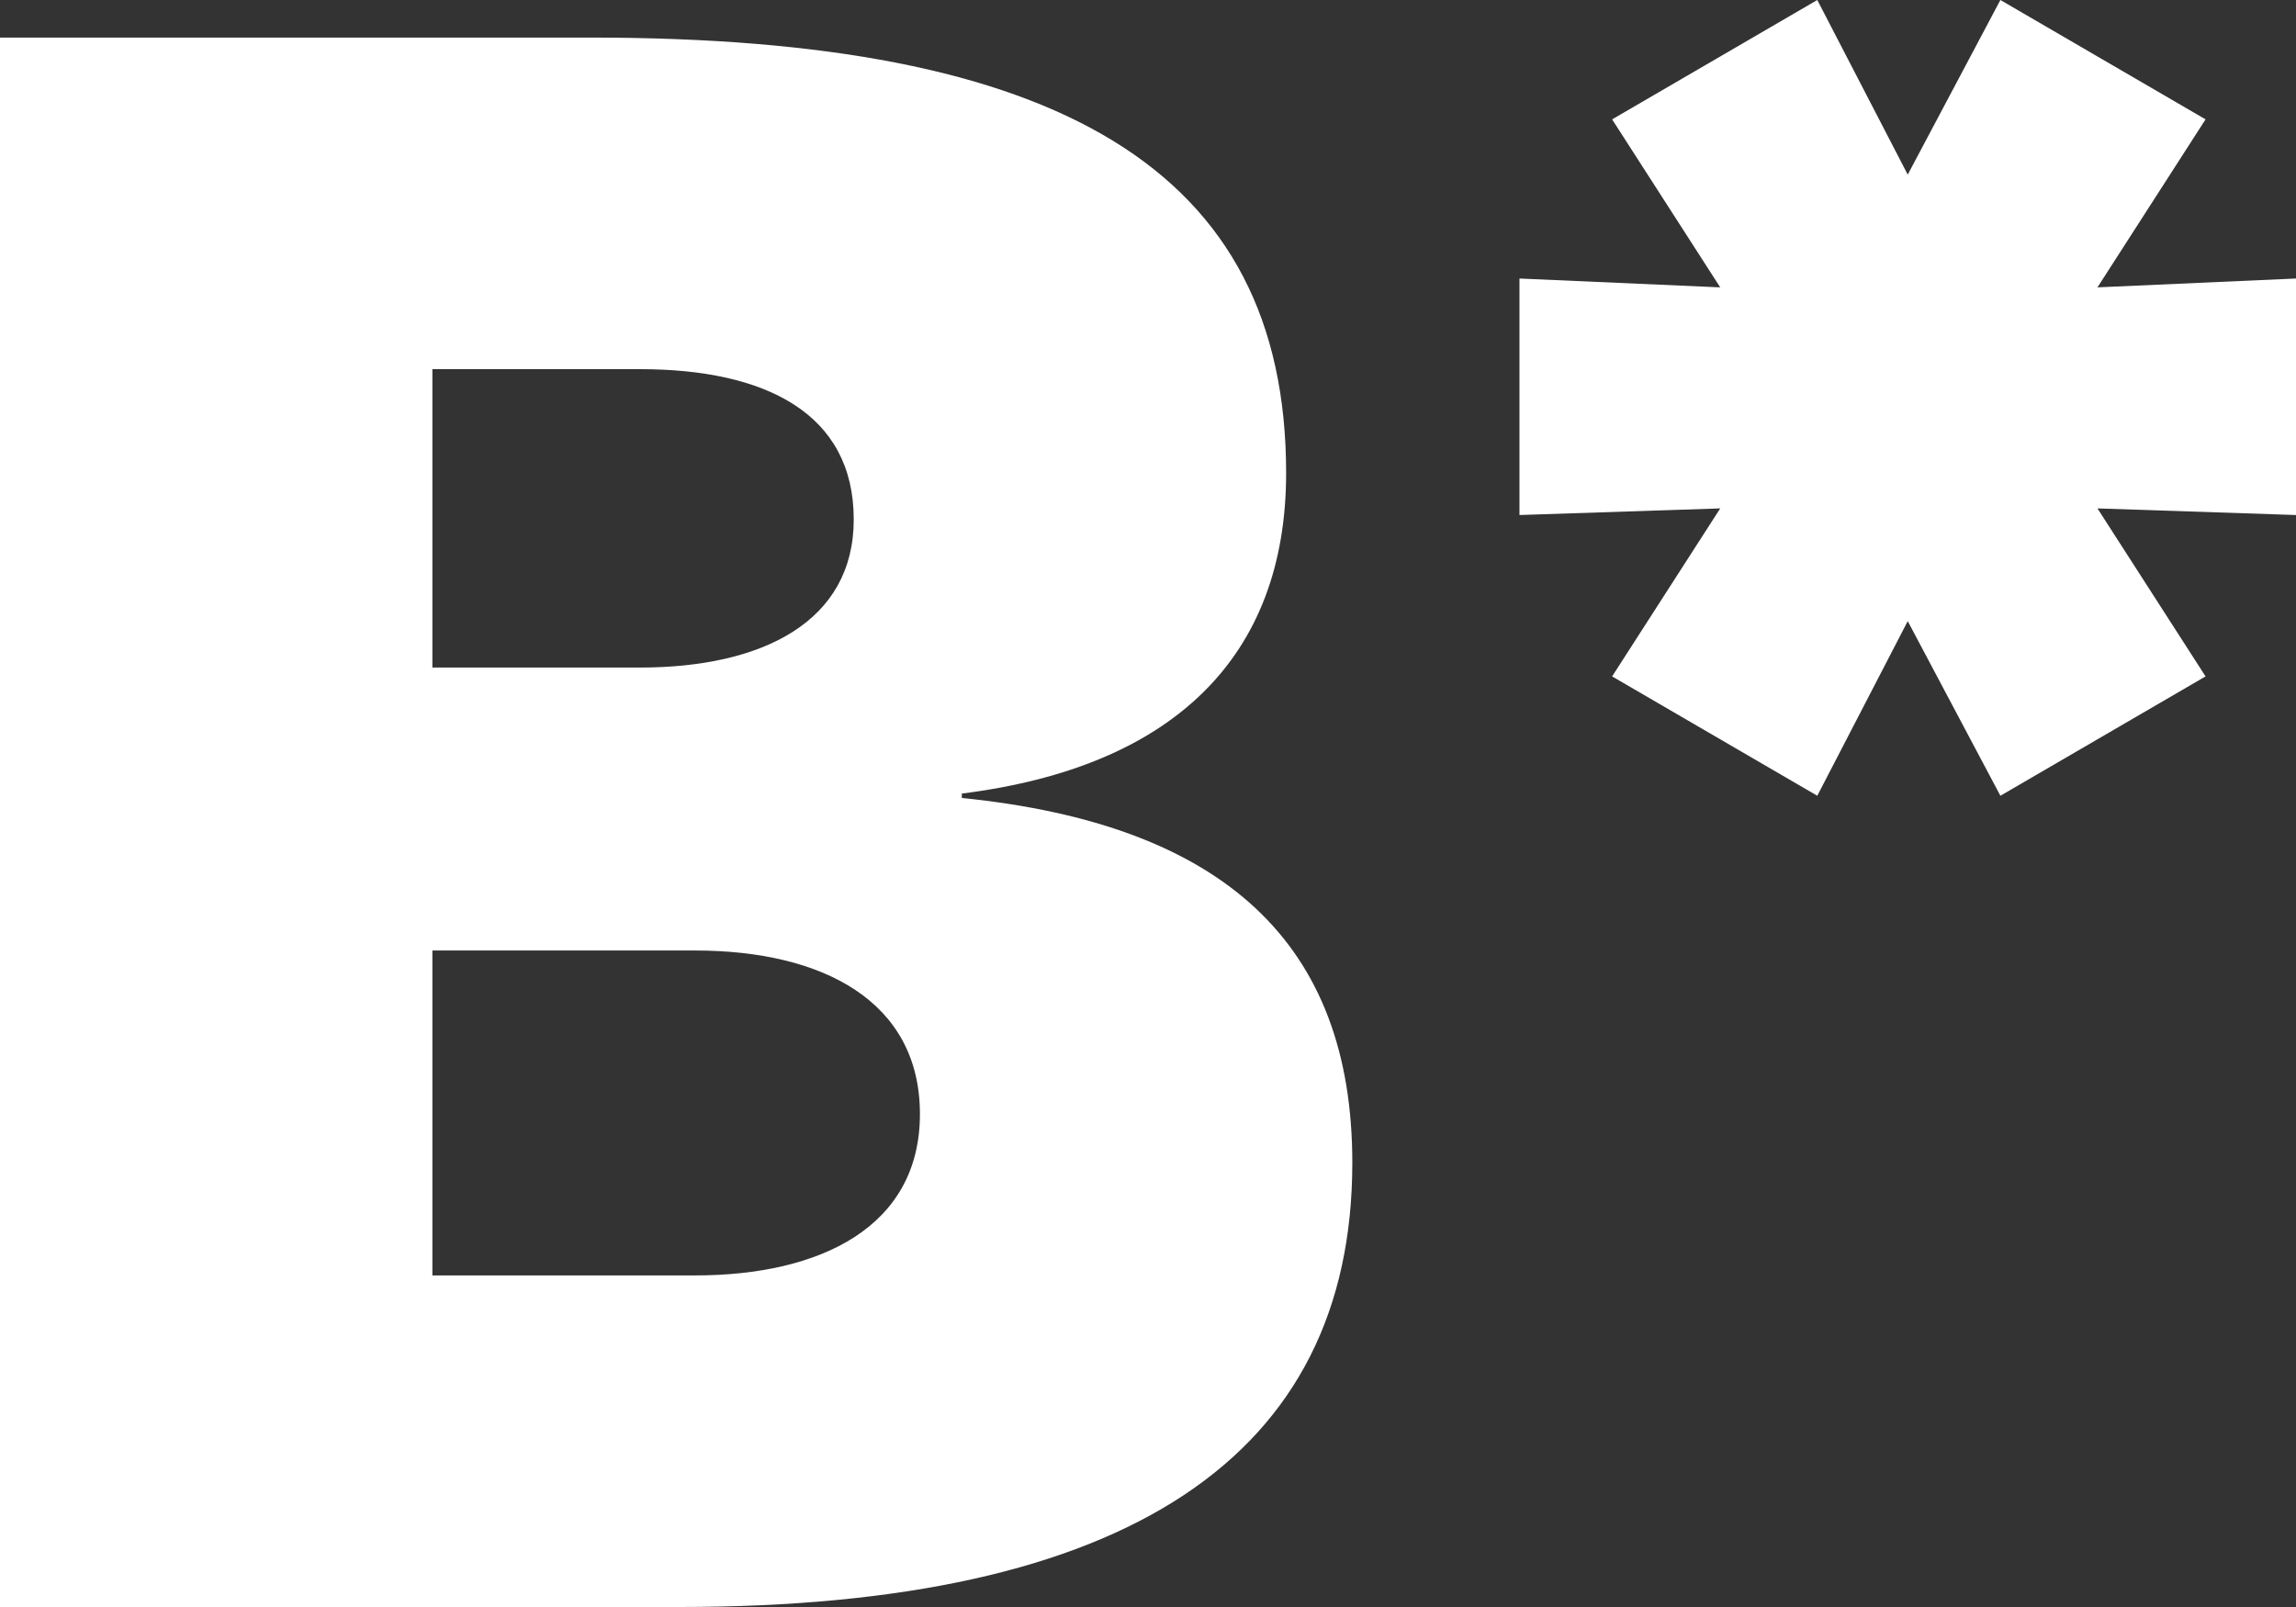
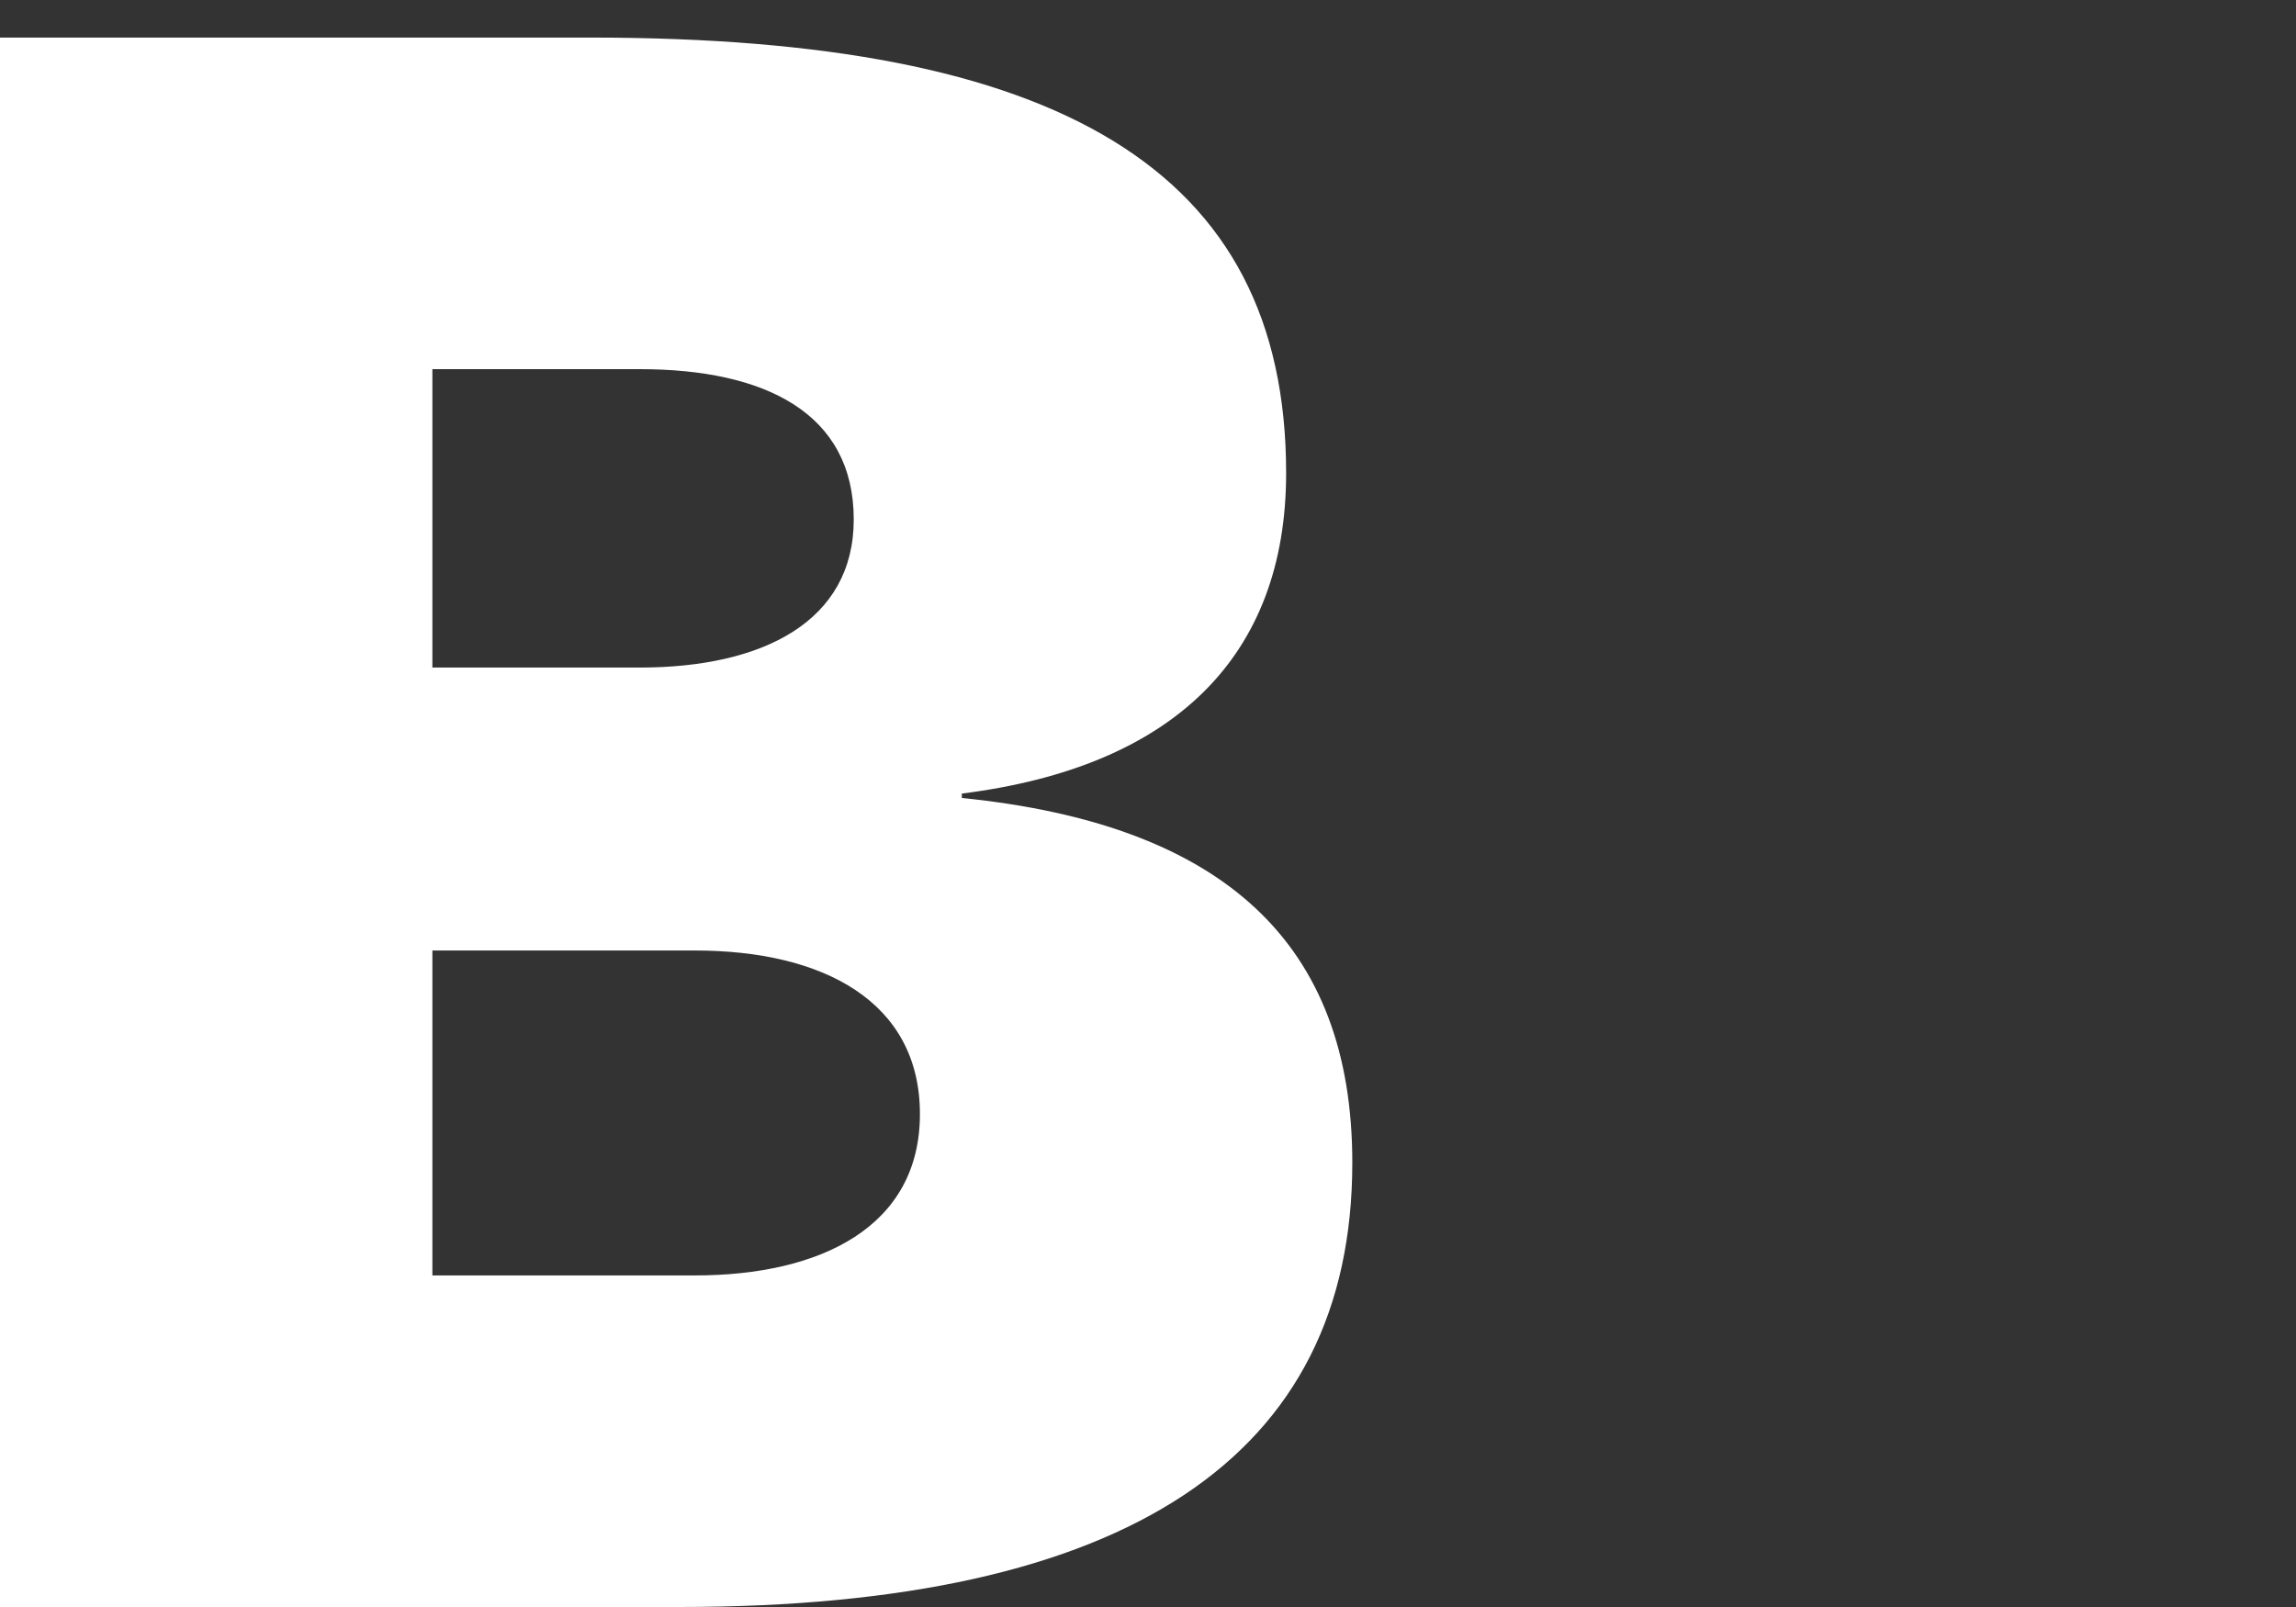
<svg xmlns="http://www.w3.org/2000/svg" width="610" height="427" viewBox="0 0 610 427" fill="none">
  <rect x="0" y="0" width="610" height="427" fill="#333333" stroke="none" />
  <path d="M0 427V9.985H157.075C280.743 9.985 341.698 44.638 341.698 125.692C341.698 174.442 311.807 203.809 255.541 210.857V212.032C325.287 219.08 359.281 250.796 359.281 308.944C359.281 387.06 299.498 427 180.52 427H0ZM114.876 338.898H184.622C218.03 338.898 244.405 325.977 244.405 296.022C244.405 266.067 218.616 252.558 184.622 252.558H114.876V338.898ZM114.876 177.378H169.97C202.792 177.378 226.822 165.044 226.822 138.026C226.822 109.834 203.378 98.087 169.97 98.087H114.876V177.378Z" fill="white" />
-   <path d="M610 74.005V136.851L557.251 135.089L585.97 179.728L531.462 211.444L506.846 165.044L482.816 211.444L428.308 179.728L457.027 135.089L403.692 136.851V74.005L457.027 76.355L428.308 31.717L482.816 0L506.846 46.4L531.462 0L585.97 31.717L557.251 76.355L610 74.005Z" fill="white" />
</svg>